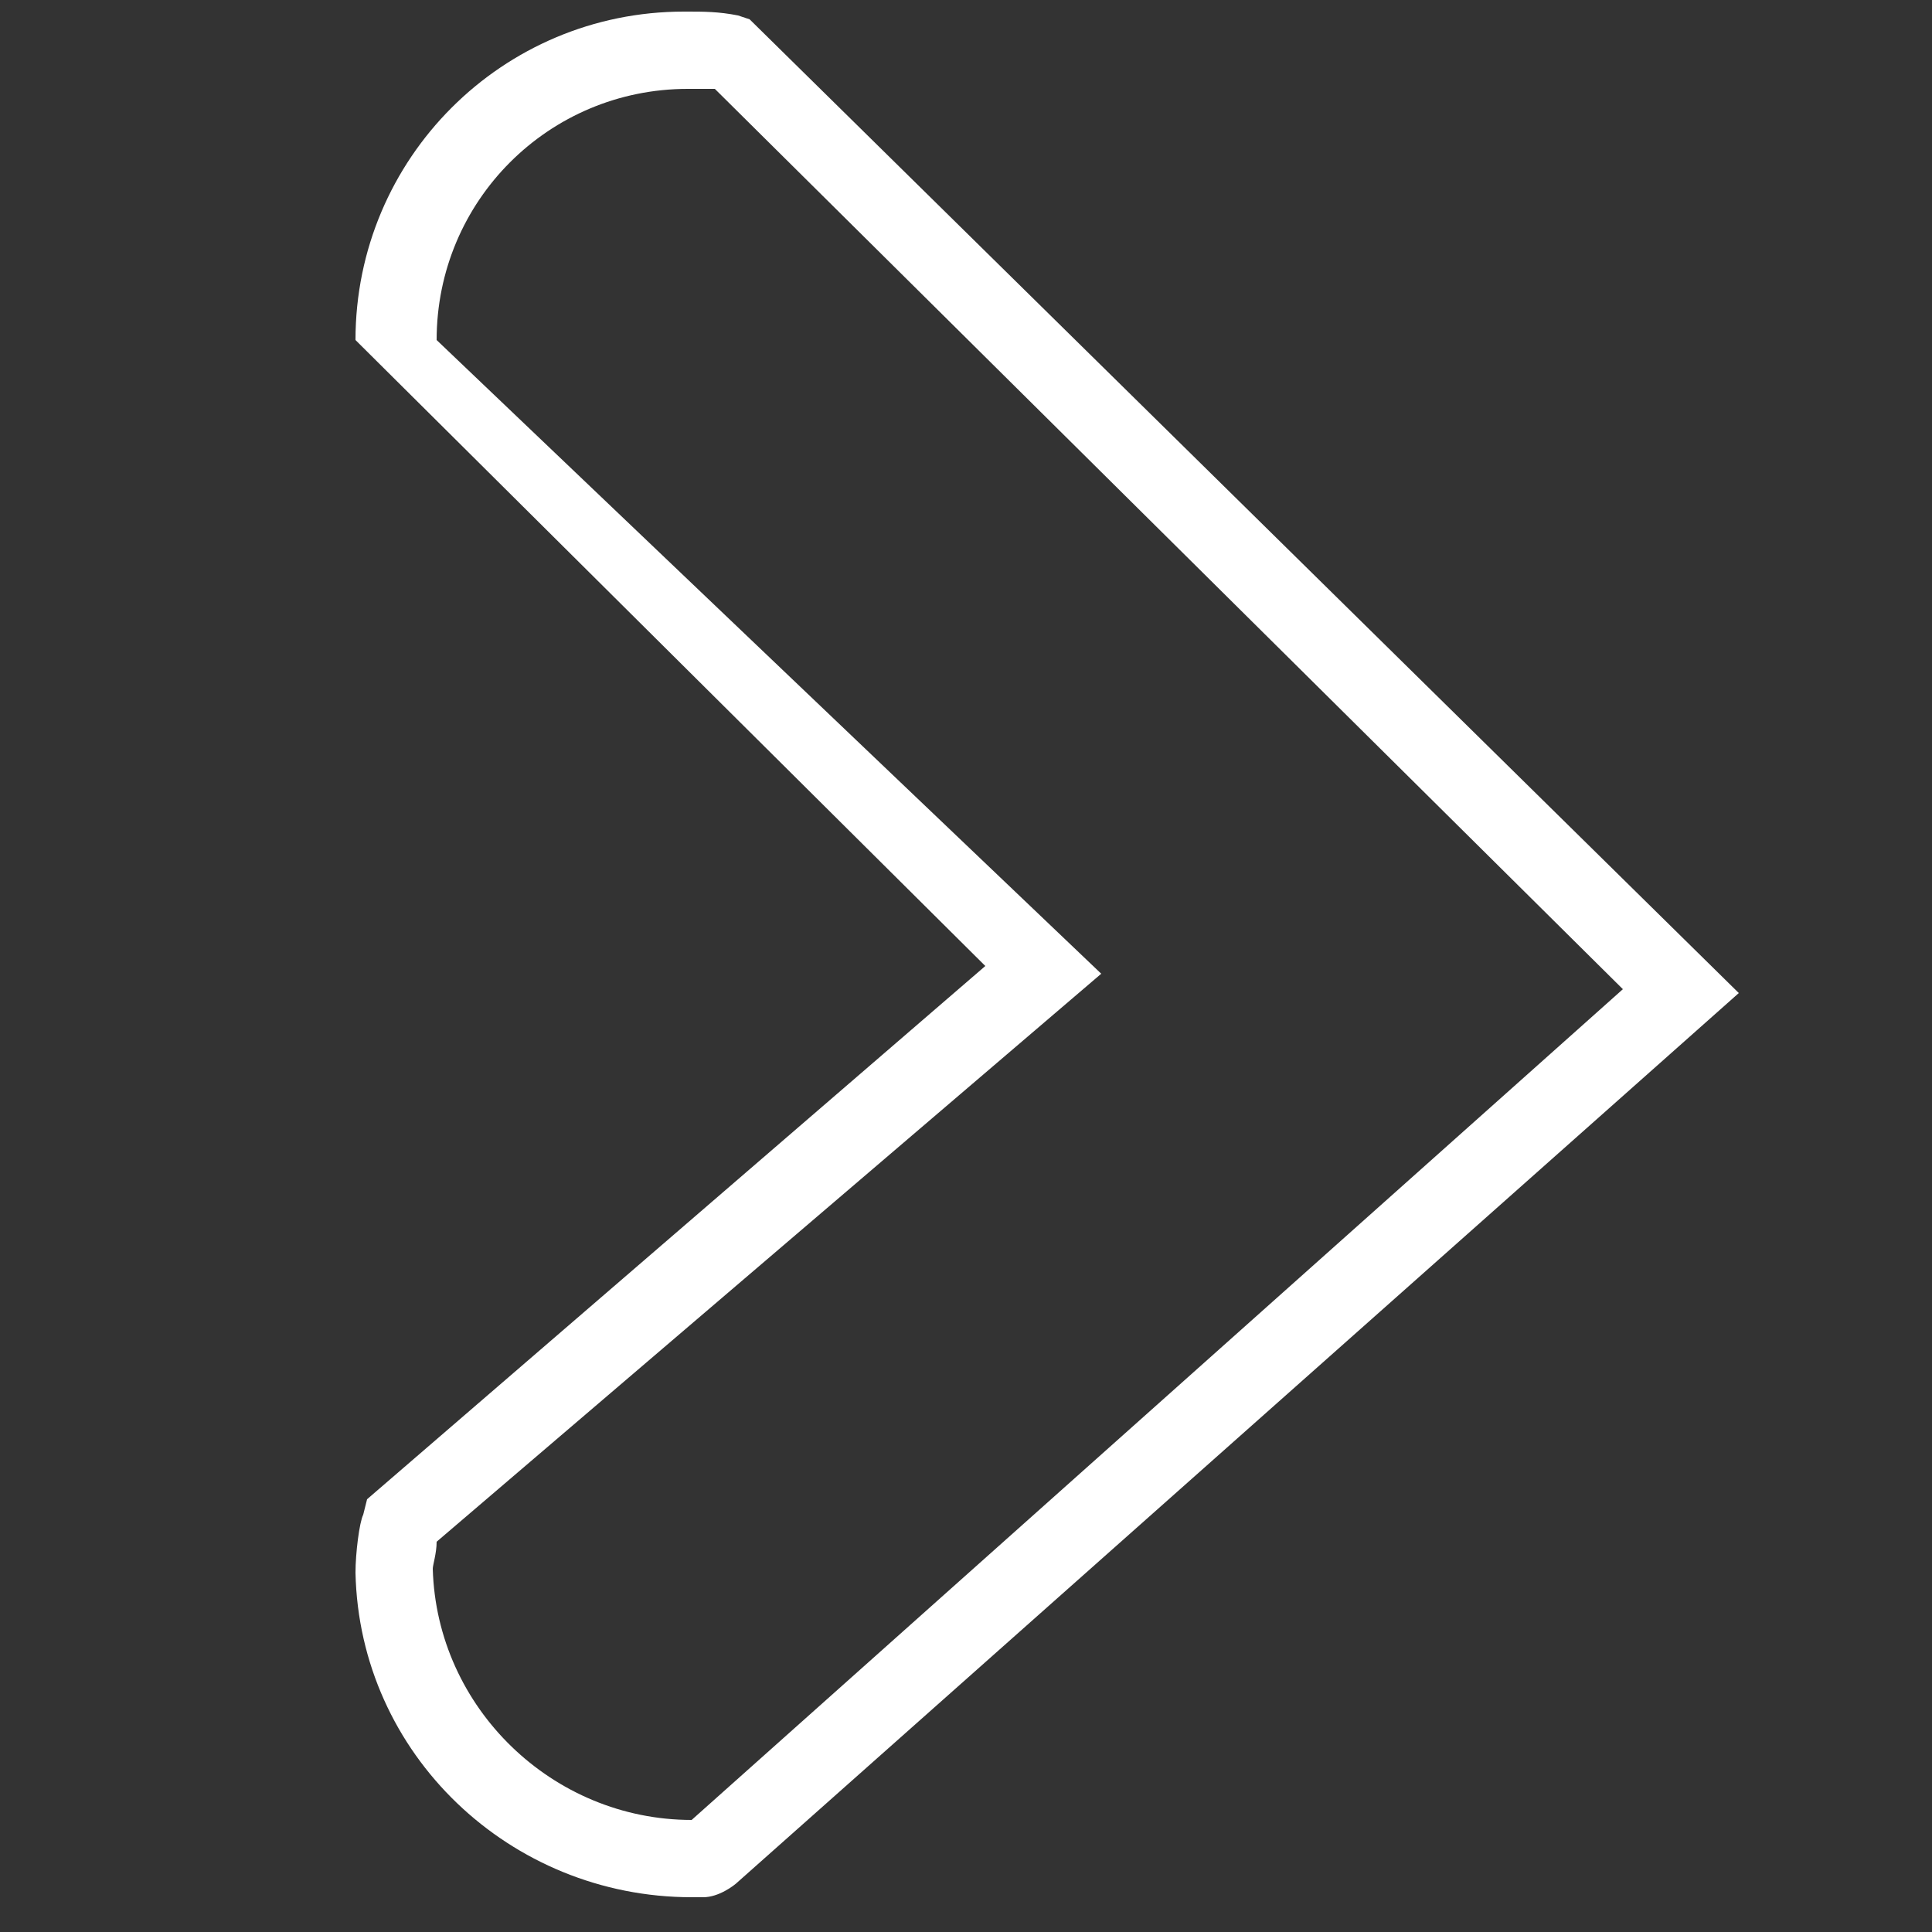
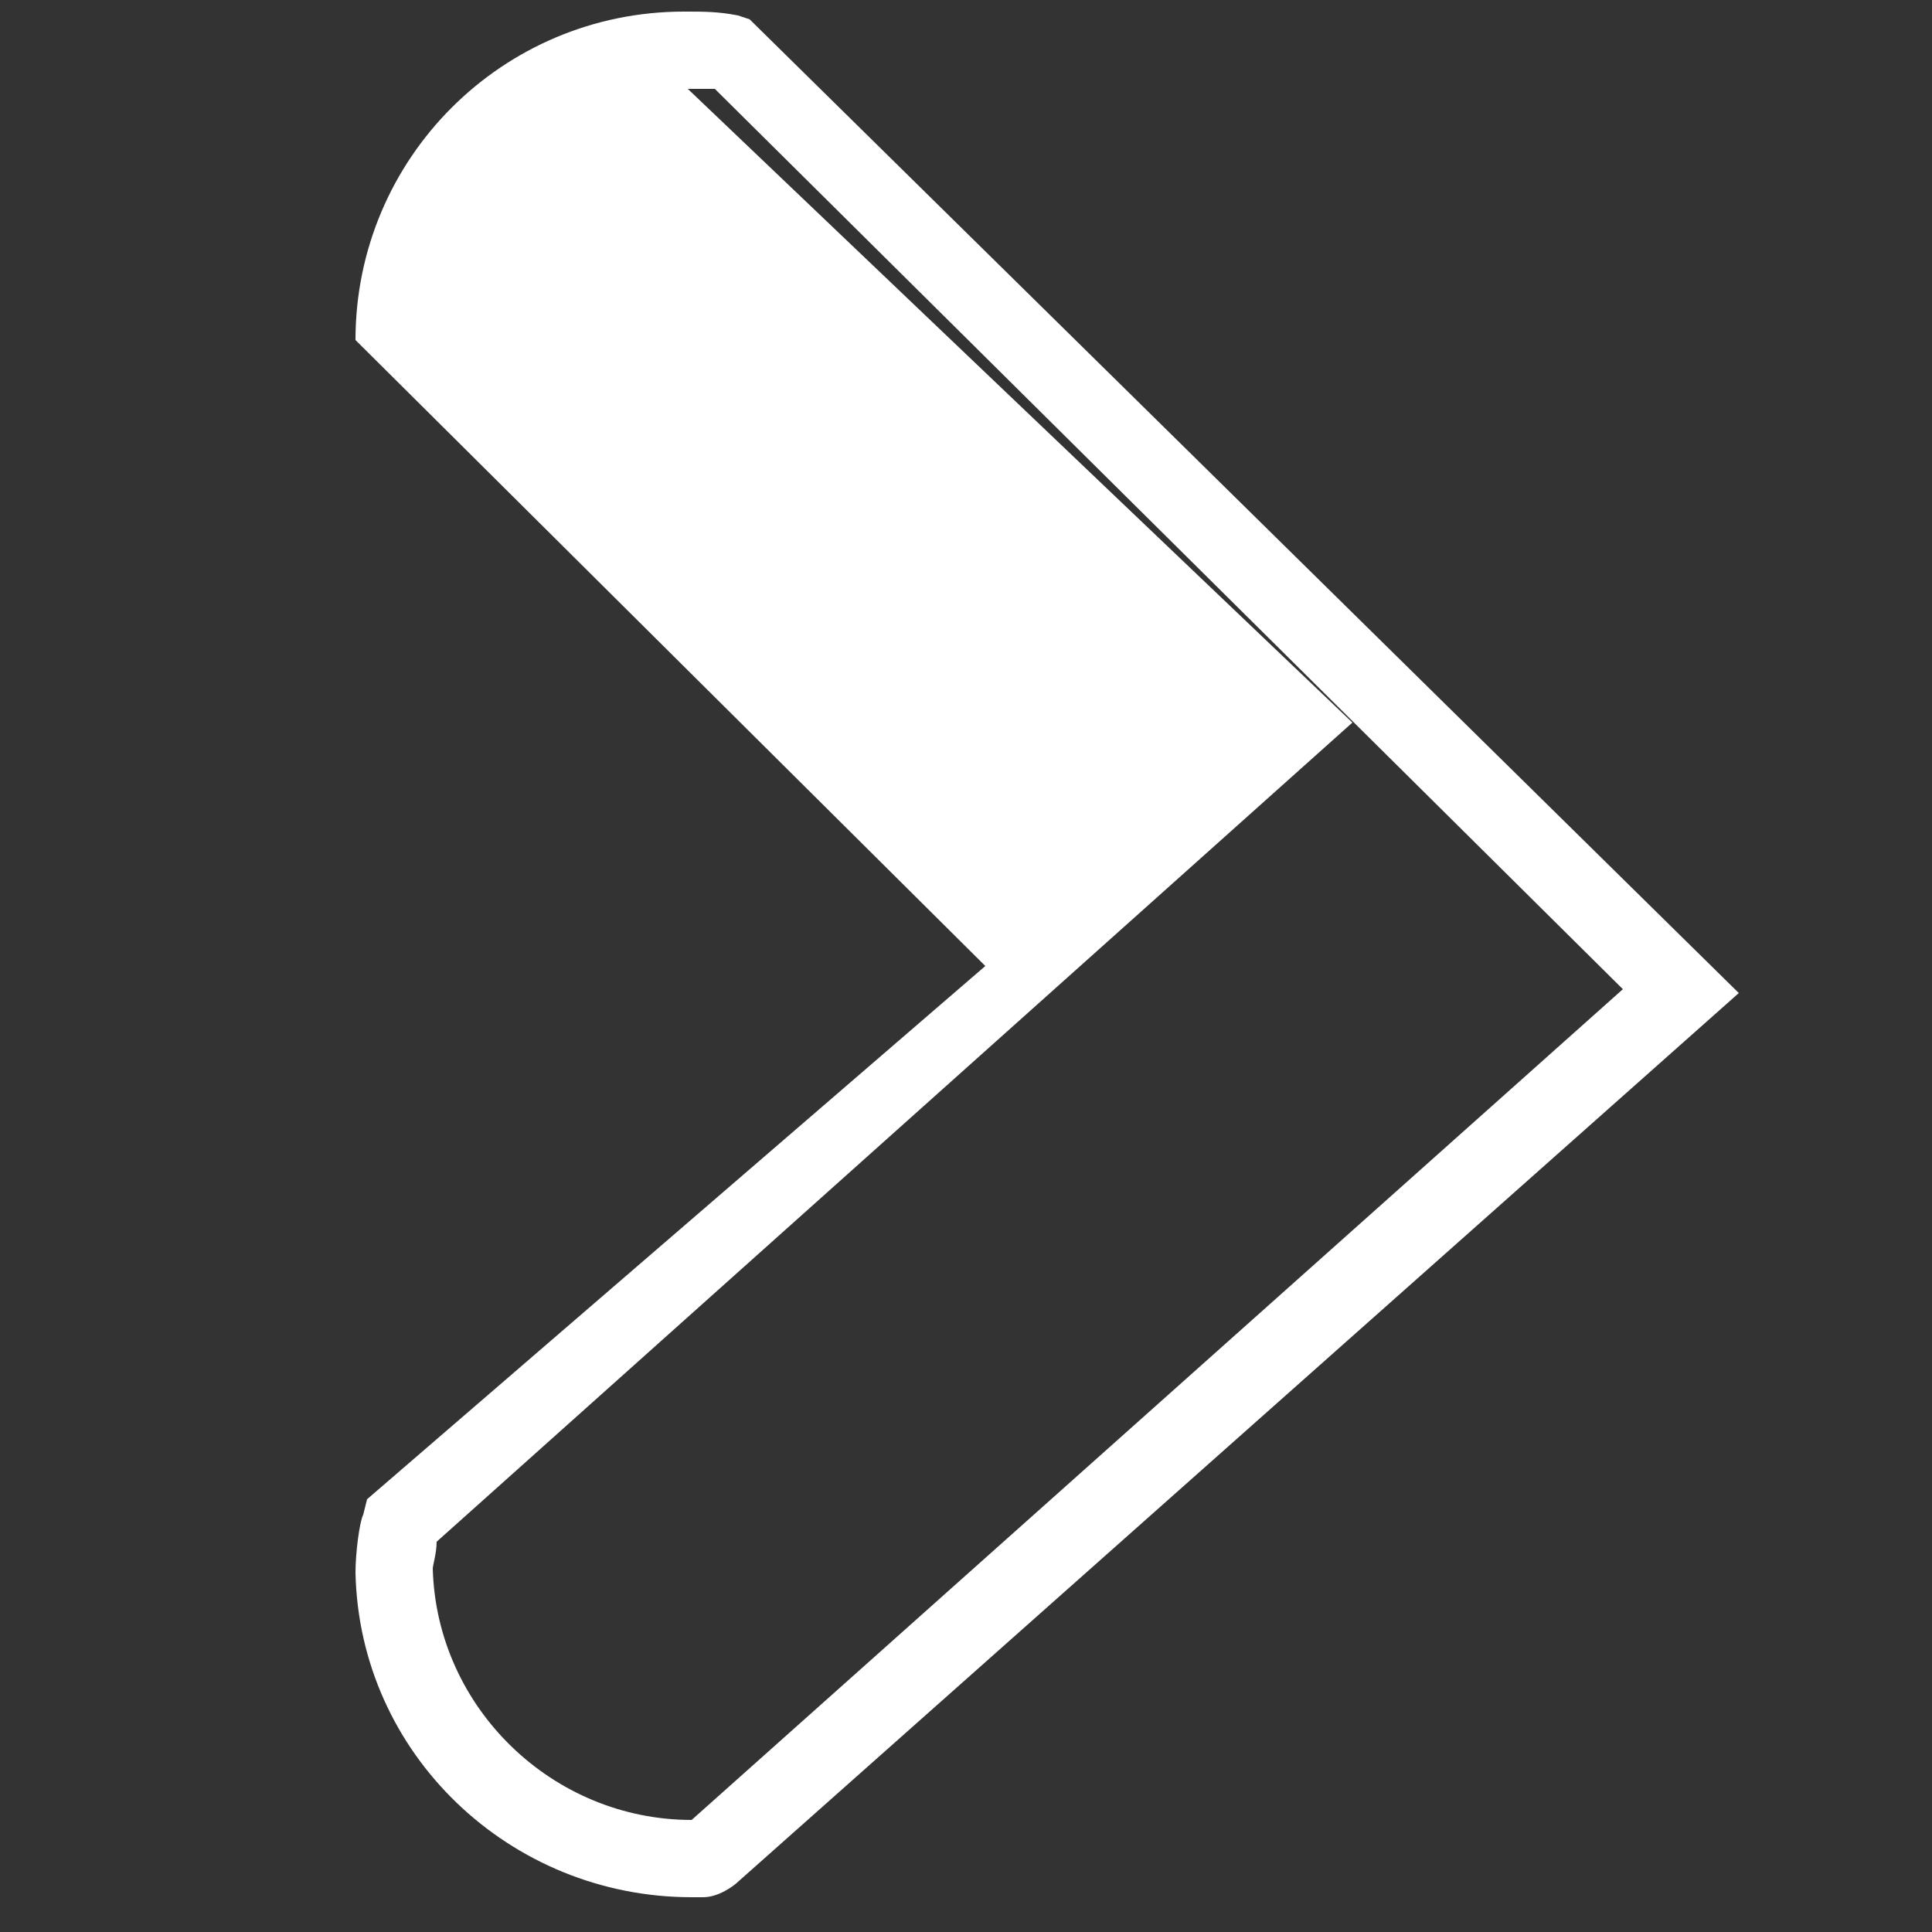
<svg xmlns="http://www.w3.org/2000/svg" version="1.1" id="Layer_1" x="0px" y="0px" viewBox="0 0 50 50" style="enable-background:new 0 0 50 50;" xml:space="preserve">
  <rect x="0" y="0" width="50" height="50" fill="#333333" stroke="none" />
  <style type="text/css">
	.st0{fill:#FFFFFF;}
</style>
  <g>
-     <path class="st0" d="M17.9,49.1c-4.7,0-8.6-3.7-8.7-8.4c0-0.5,0.1-1.3,0.2-1.5l0.1-0.4l16-13.8L9.2,8.8c0-4.7,3.8-8.5,8.5-8.5h0.1   c0.4,0,0.8,0,1.3,0.1l0.3,0.1l6.4,6.3L45,25.7l-25.9,23c-0.1,0.1-0.5,0.4-0.9,0.4C18.1,49.1,18,49.1,17.9,49.1z M11.3,39.9   c0,0.3-0.1,0.6-0.1,0.7c0.1,3.6,3.1,6.5,6.7,6.5l0,0L42,25.6L18.5,2.3c-0.2,0-0.4,0-0.6,0h-0.1c-3.6,0-6.5,2.9-6.5,6.5l17.2,16.4   L11.3,39.9z" />
+     <path class="st0" d="M17.9,49.1c-4.7,0-8.6-3.7-8.7-8.4c0-0.5,0.1-1.3,0.2-1.5l0.1-0.4l16-13.8L9.2,8.8c0-4.7,3.8-8.5,8.5-8.5h0.1   c0.4,0,0.8,0,1.3,0.1l0.3,0.1l6.4,6.3L45,25.7l-25.9,23c-0.1,0.1-0.5,0.4-0.9,0.4C18.1,49.1,18,49.1,17.9,49.1z M11.3,39.9   c0,0.3-0.1,0.6-0.1,0.7c0.1,3.6,3.1,6.5,6.7,6.5l0,0L42,25.6L18.5,2.3c-0.2,0-0.4,0-0.6,0h-0.1l17.2,16.4   L11.3,39.9z" />
  </g>
</svg>